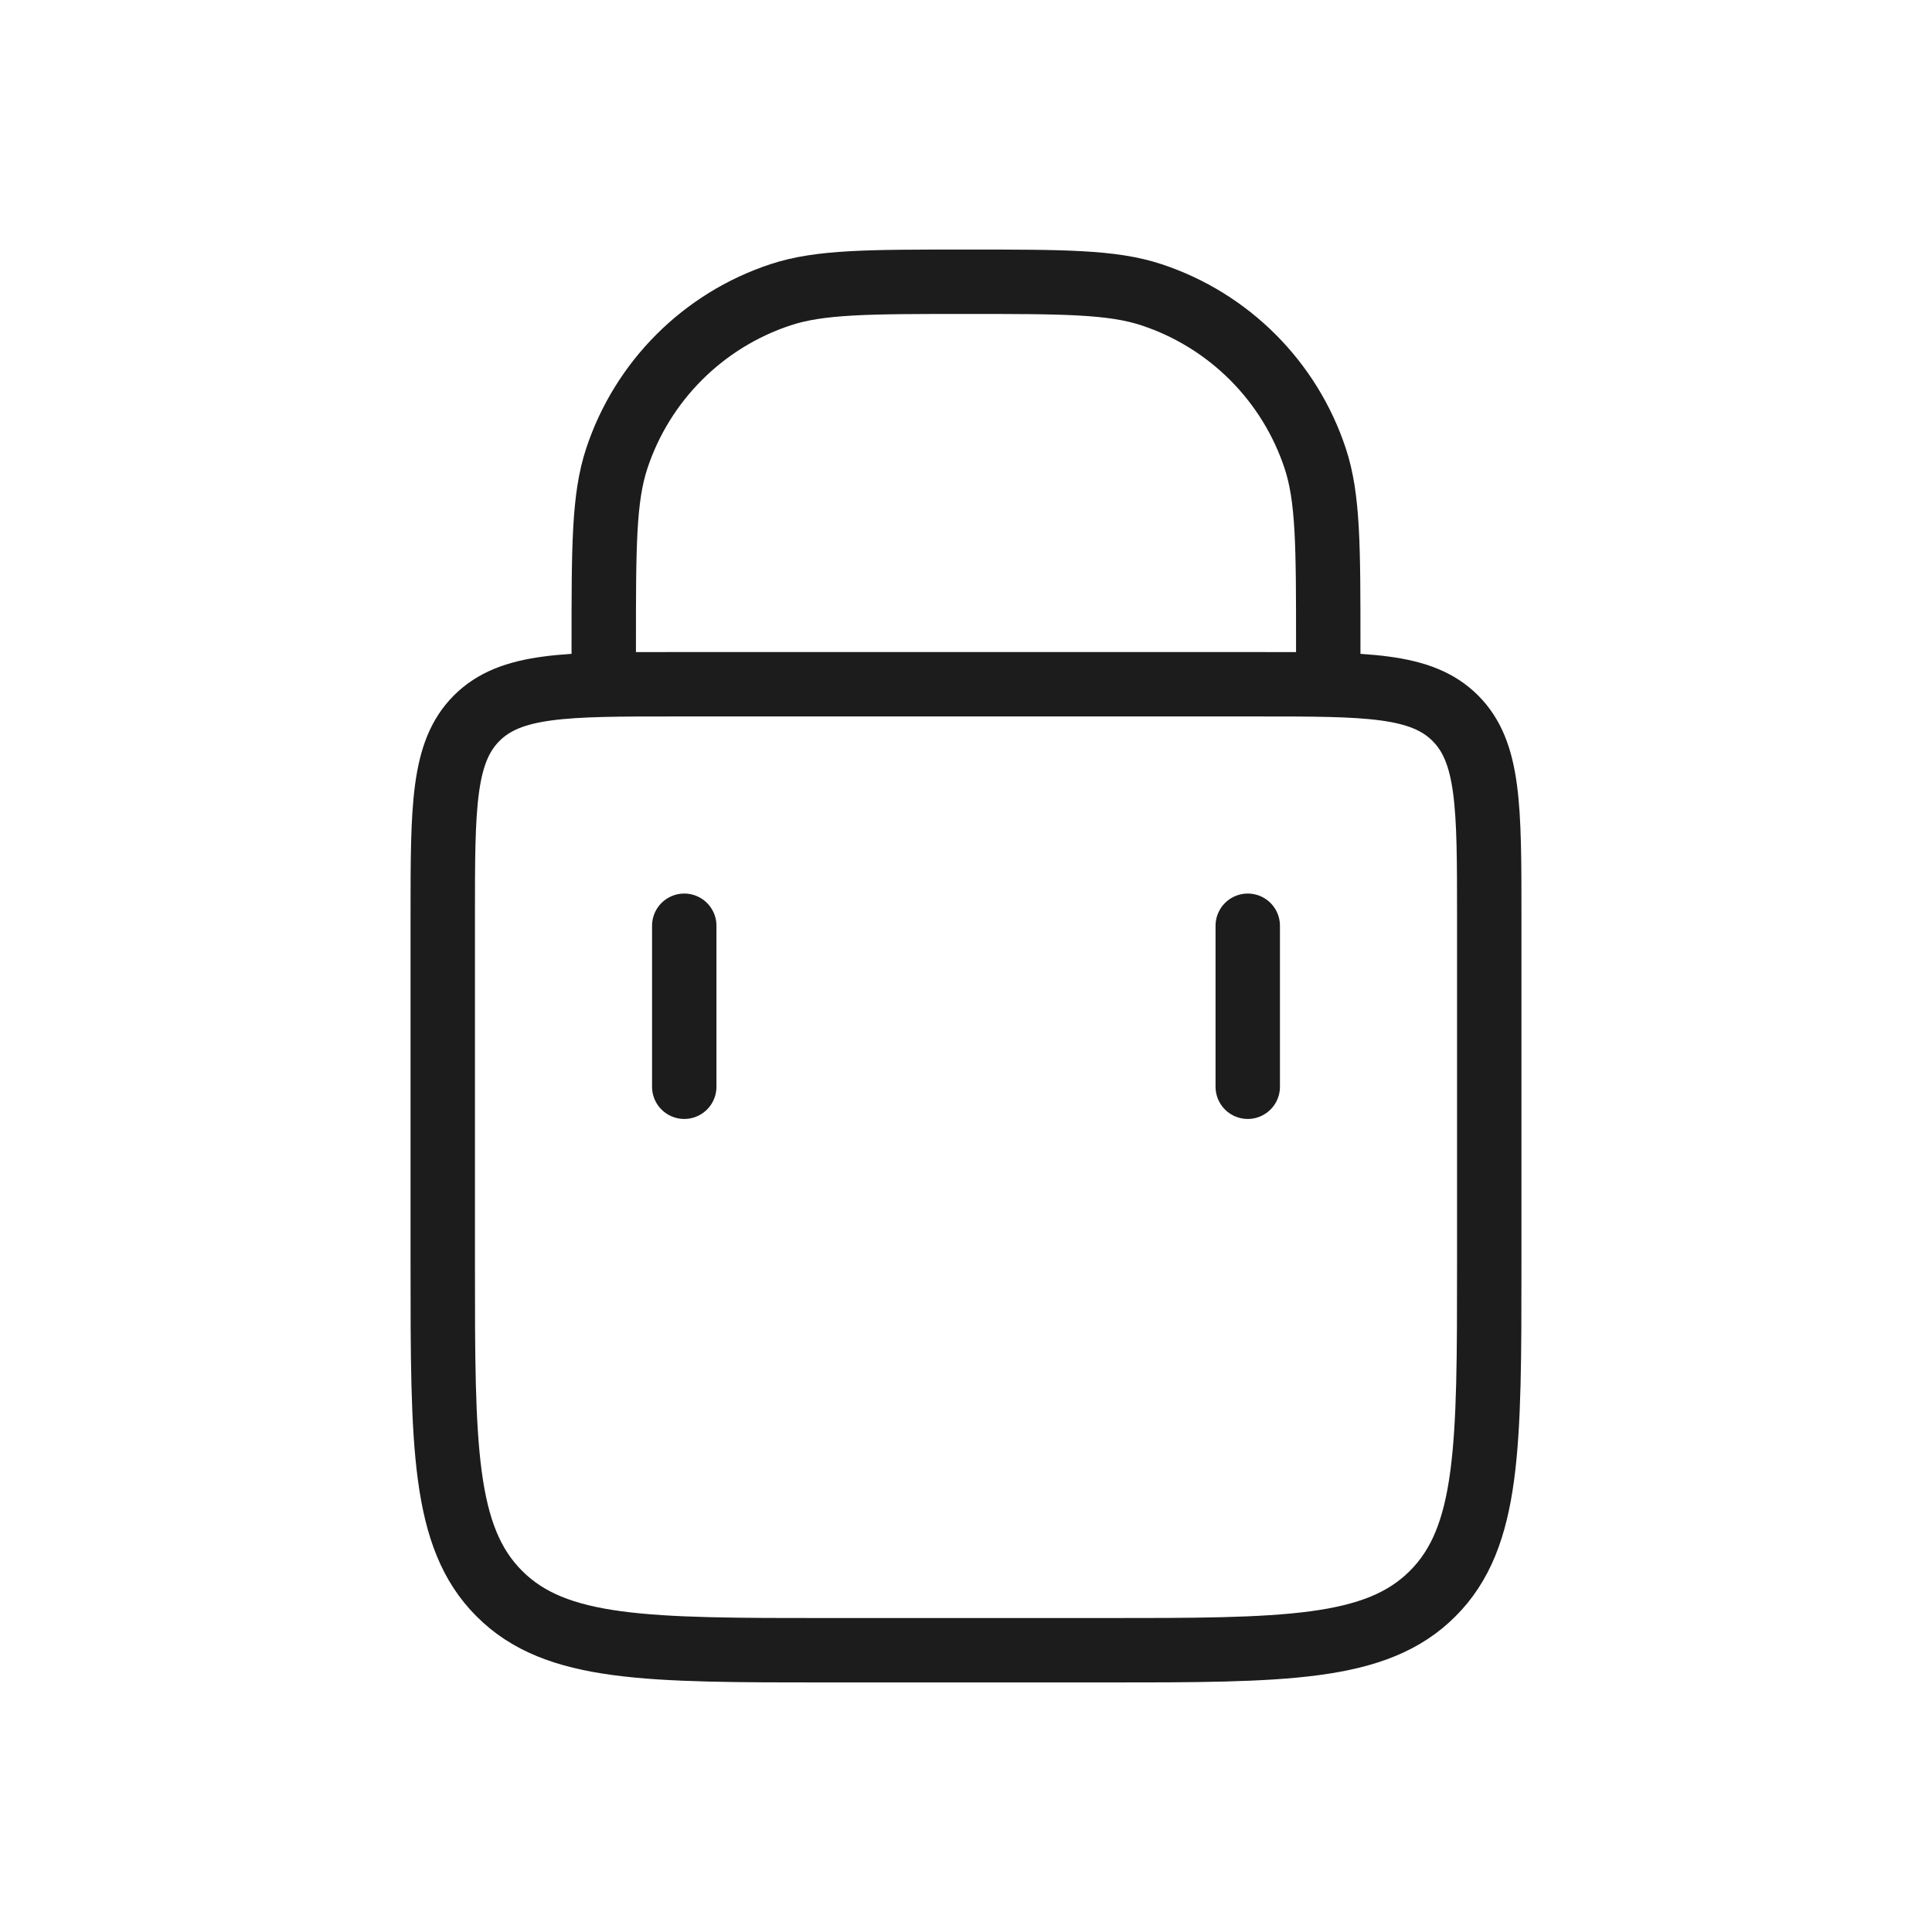
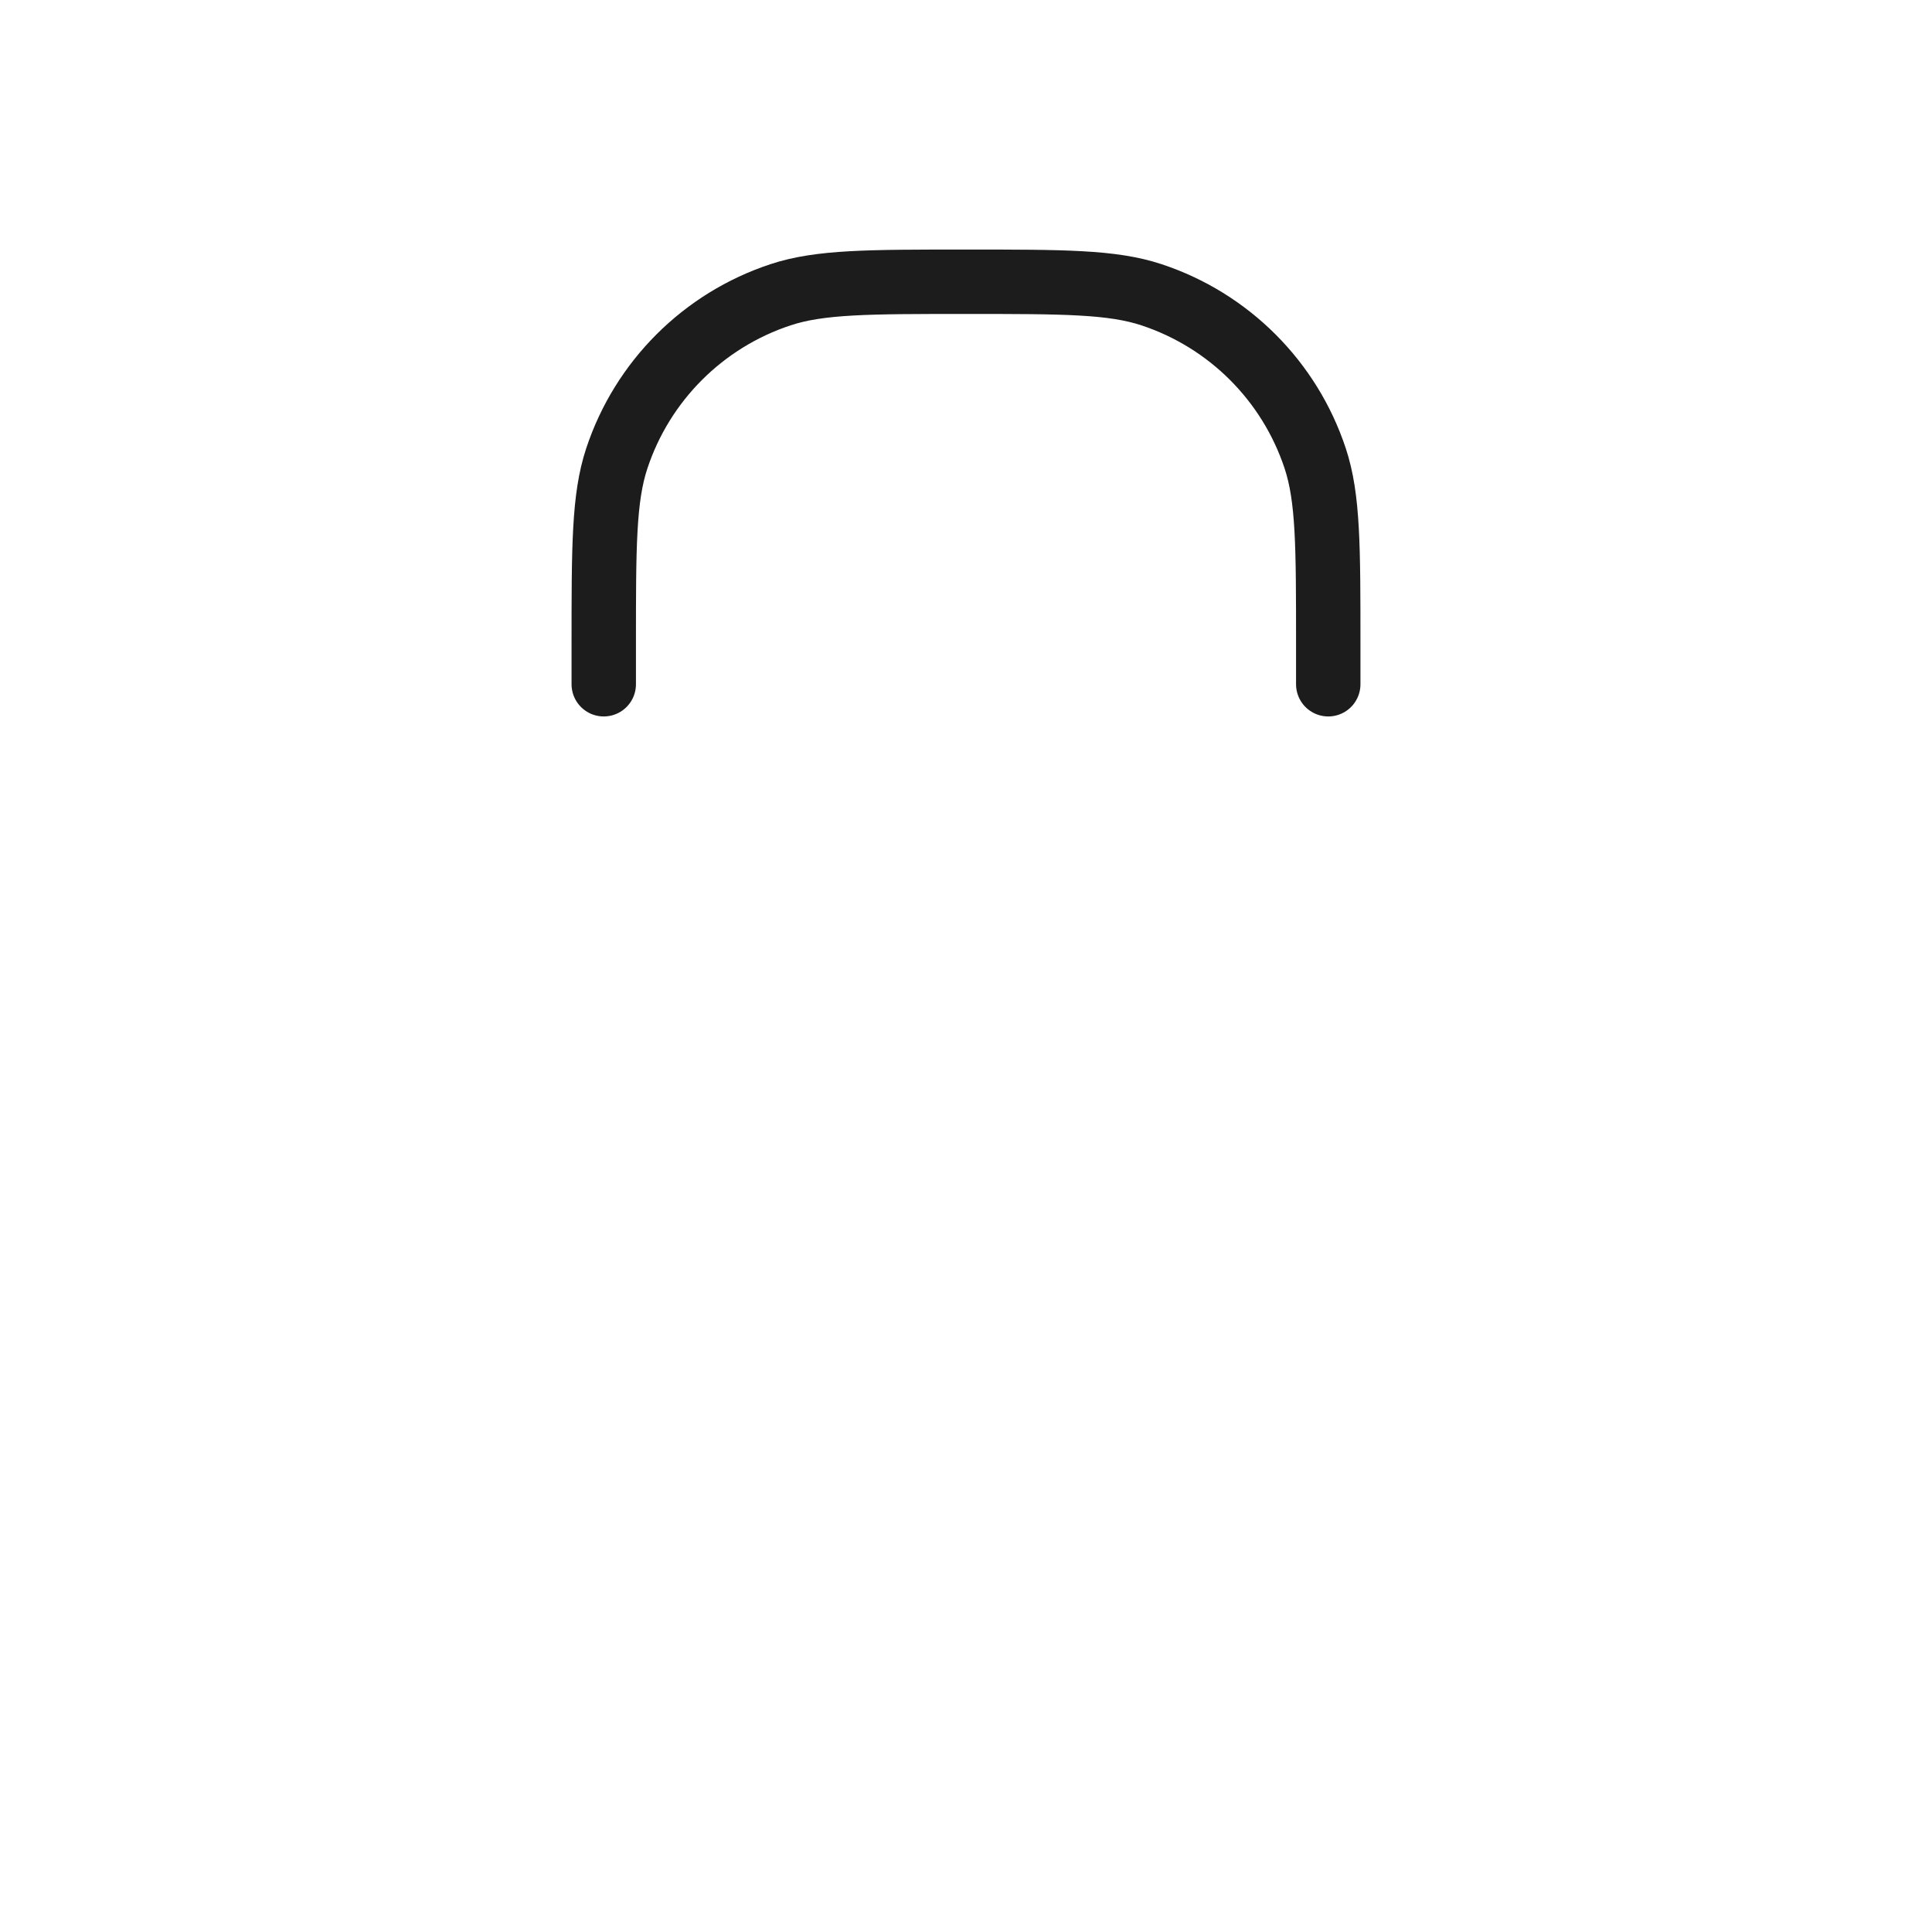
<svg xmlns="http://www.w3.org/2000/svg" width="30" height="30" viewBox="0 0 30 30" fill="none">
  <path d="M9.375 10.625L9.375 10C9.375 8.488 9.375 7.731 9.577 7.12C9.974 5.918 10.918 4.974 12.12 4.577C12.731 4.375 13.488 4.375 15 4.375V4.375C16.512 4.375 17.269 4.375 17.88 4.577C19.082 4.974 20.026 5.918 20.423 7.12C20.625 7.731 20.625 8.488 20.625 10L20.625 10.625" stroke="#1C1C1C" stroke-linecap="round" />
-   <path d="M19.375 16.875V14.375" stroke="#1C1C1C" stroke-linecap="round" />
-   <path d="M10.625 16.875V14.375" stroke="#1C1C1C" stroke-linecap="round" />
-   <path d="M6.875 14.225C6.875 12.528 6.875 11.679 7.402 11.152C7.929 10.625 8.778 10.625 10.475 10.625H19.525C21.222 10.625 22.071 10.625 22.598 11.152C23.125 11.679 23.125 12.528 23.125 14.225V19.625C23.125 22.453 23.125 23.868 22.246 24.746C21.368 25.625 19.953 25.625 17.125 25.625H12.875C10.047 25.625 8.632 25.625 7.754 24.746C6.875 23.868 6.875 22.453 6.875 19.625V14.225Z" stroke="#1C1C1C" />
</svg>